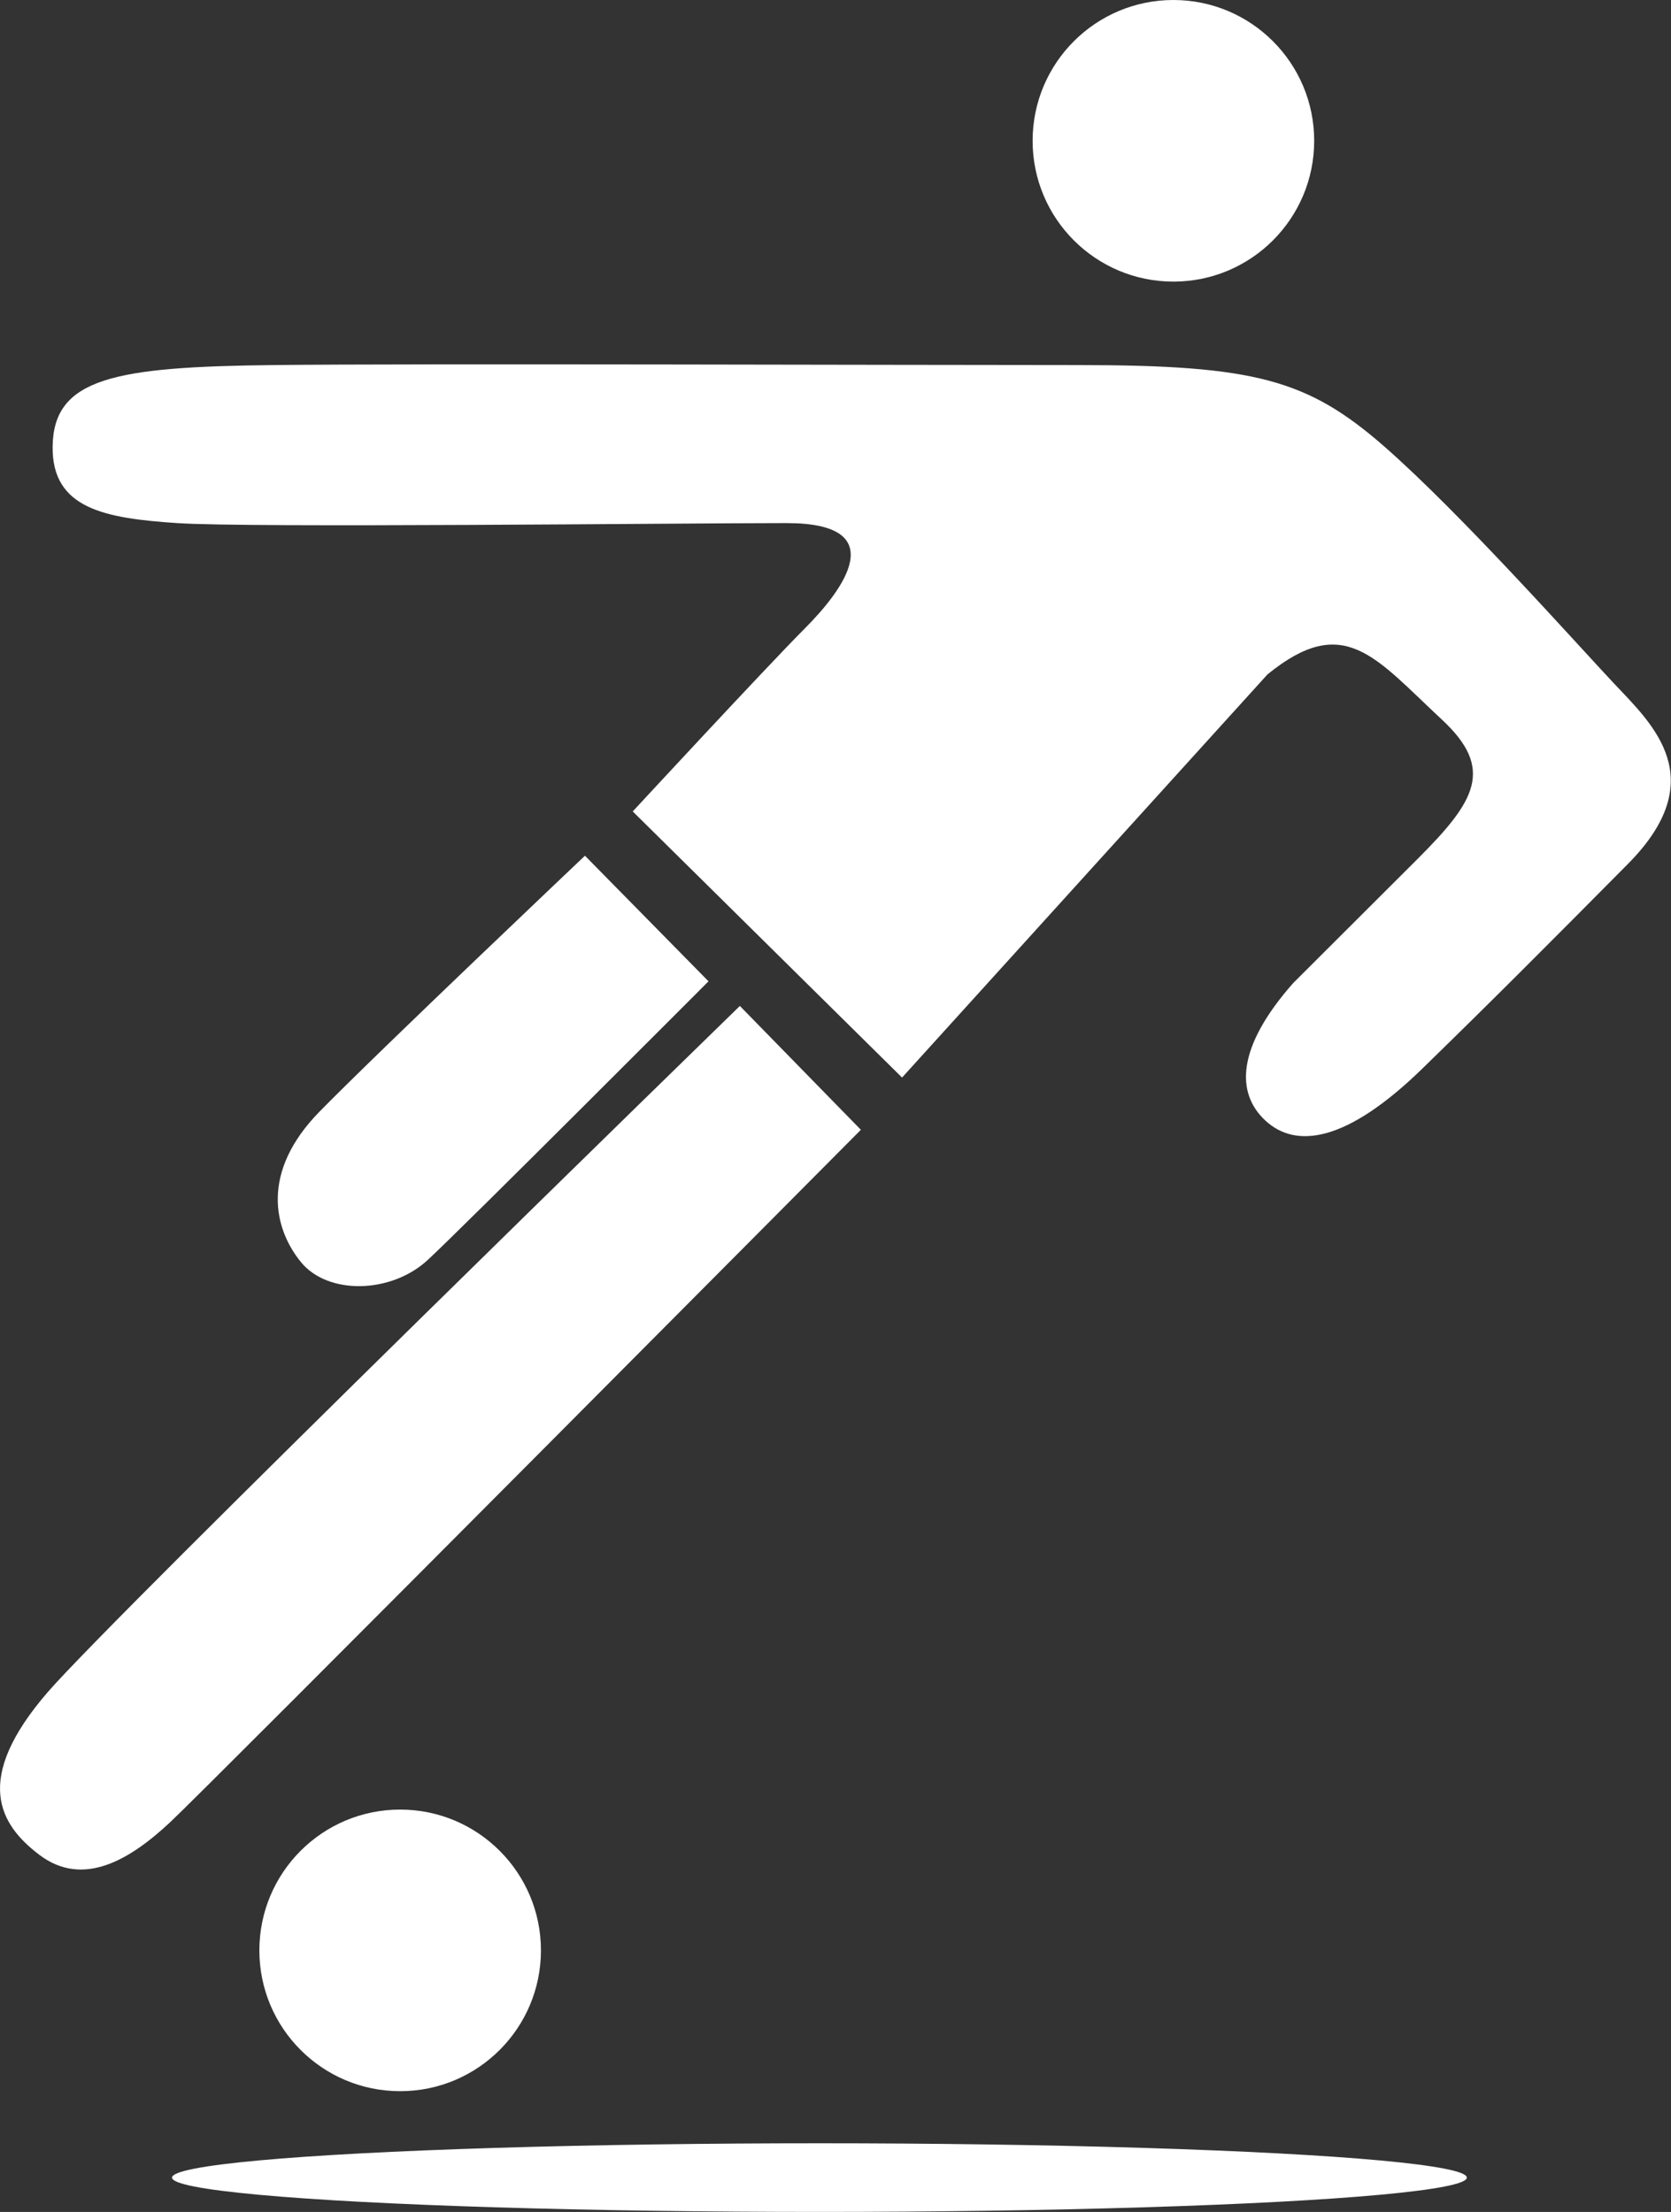
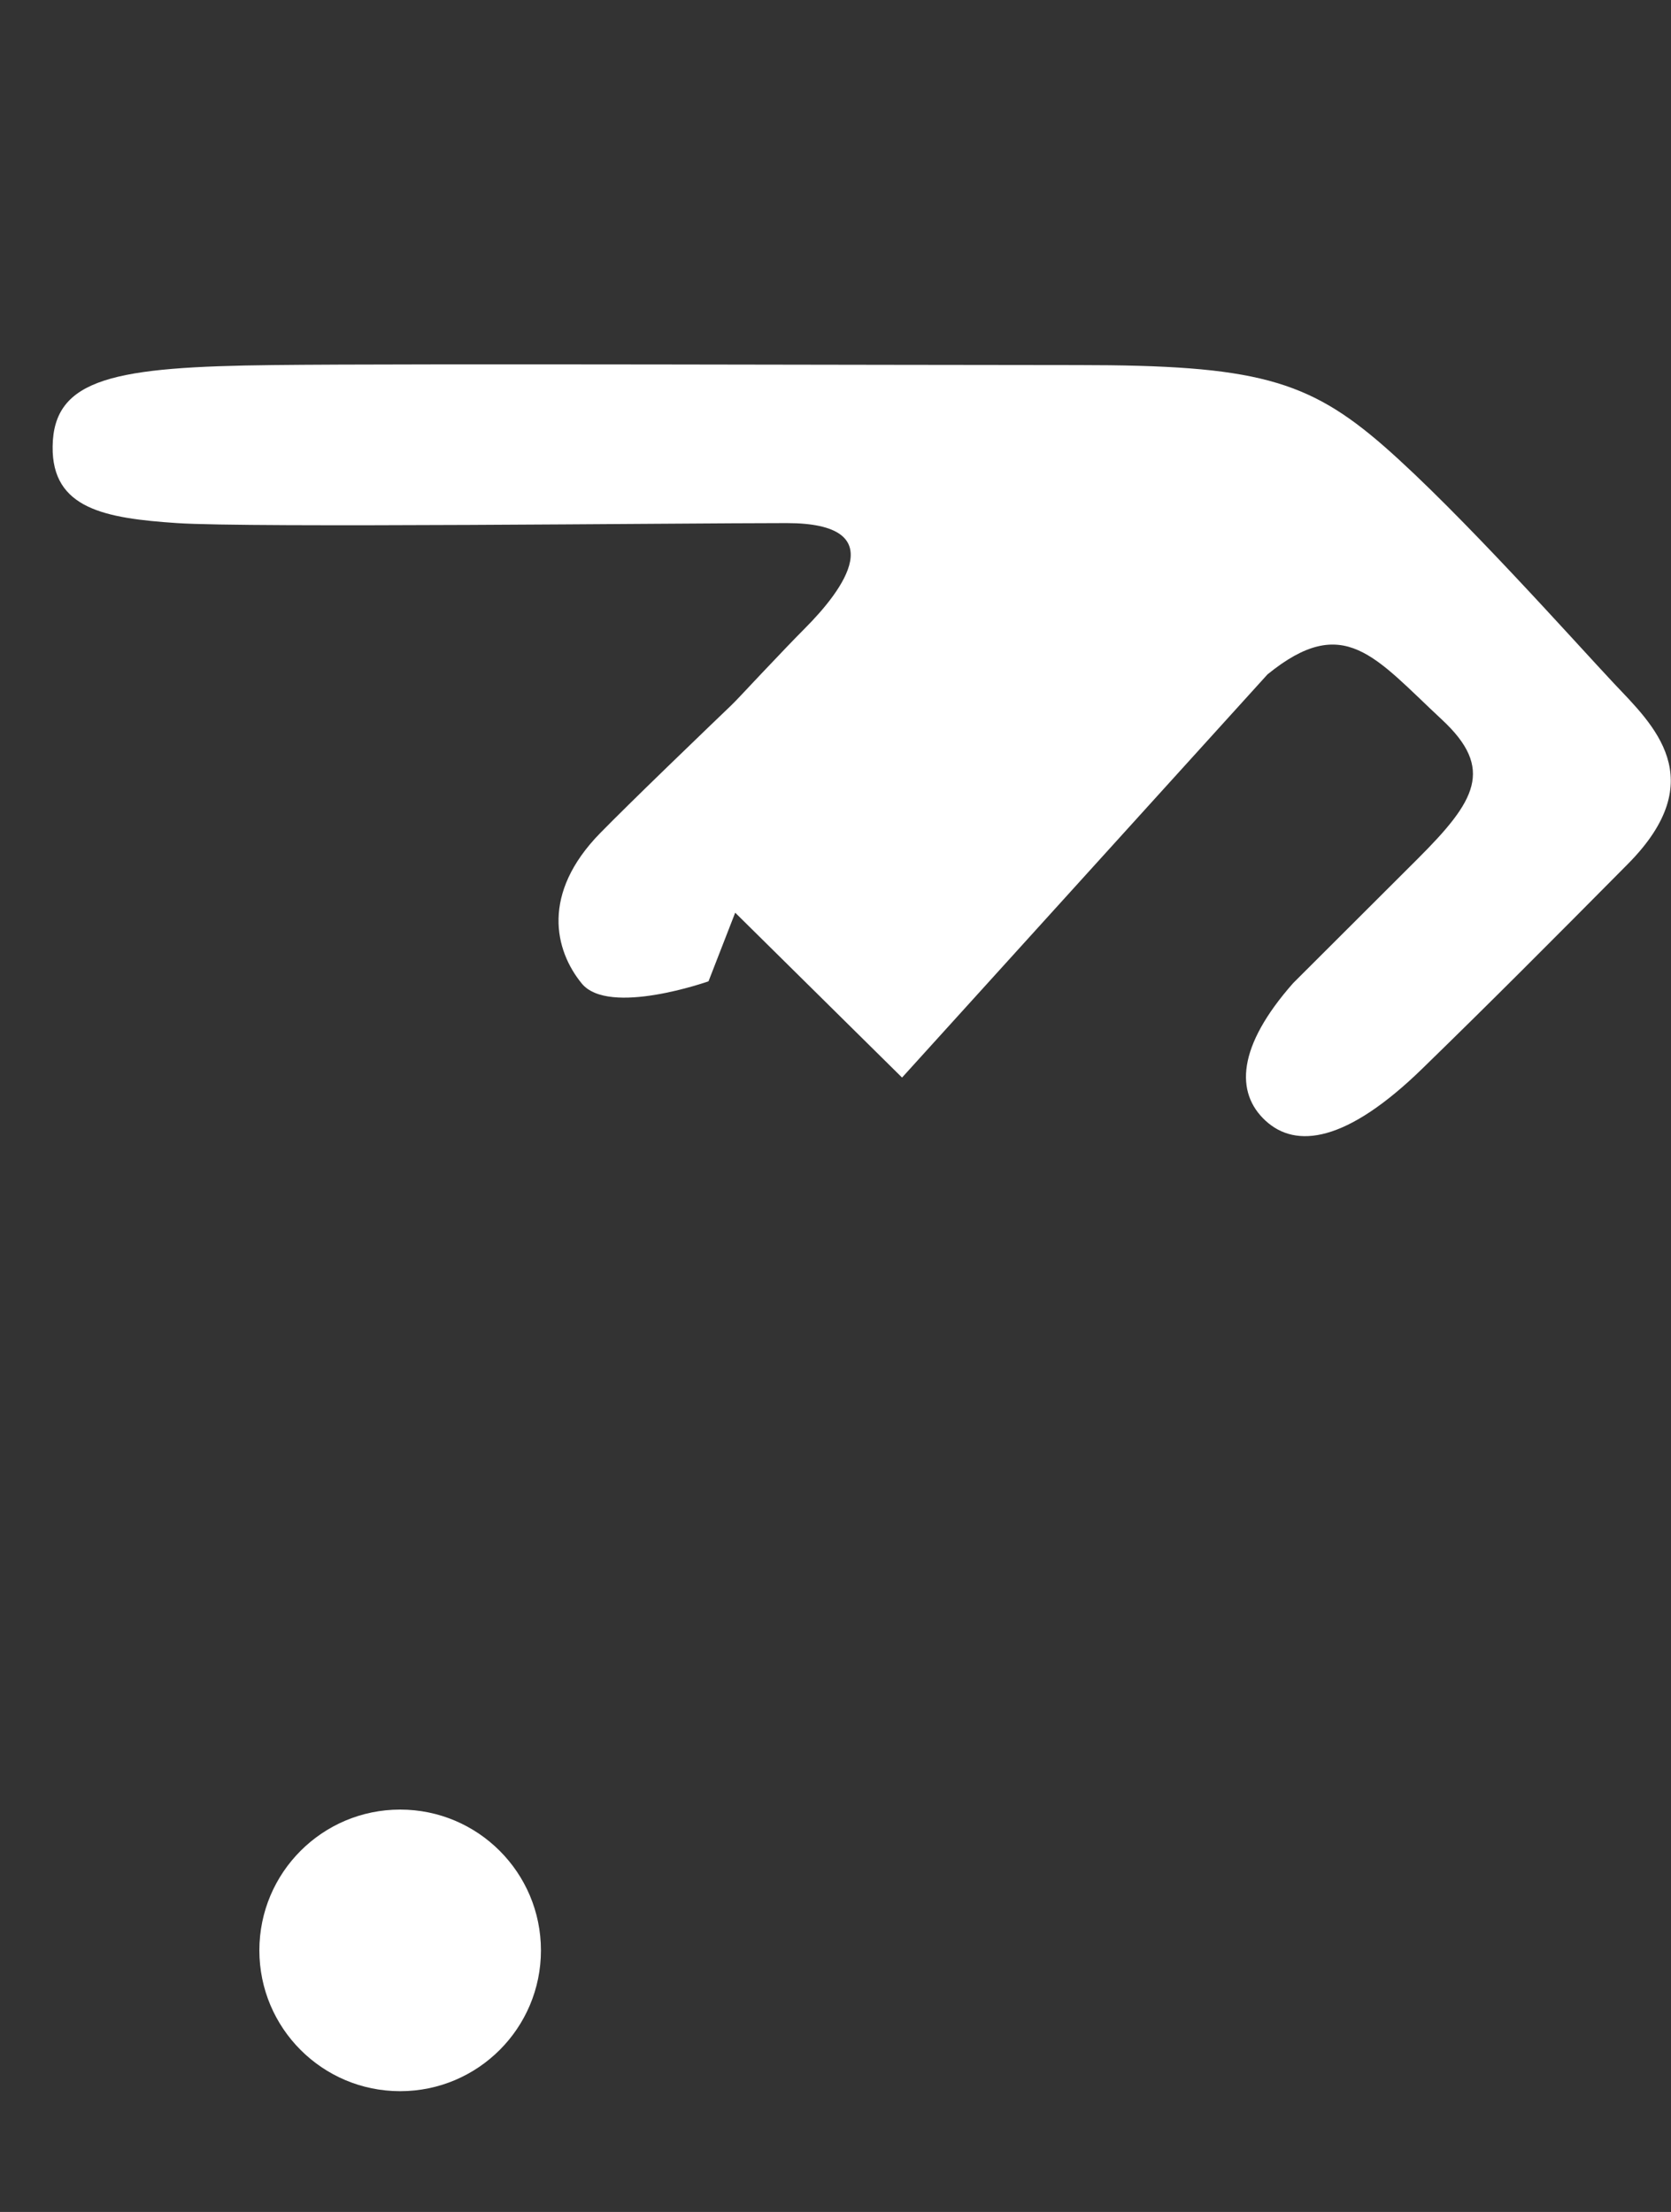
<svg xmlns="http://www.w3.org/2000/svg" version="1.1" id="Lag_1" x="0px" y="0px" viewBox="0 0 124.15 164.32" style="enable-background:new 0 0 124.15 164.32;" xml:space="preserve">
  <rect x="0" y="0" width="124.15" height="164.32" fill="#333333" stroke="none" />
  <style type="text/css">
	.st0{fill:#FFFFFF;}
</style>
-   <circle class="st0" cx="87.18" cy="10.46" r="10.46" />
  <circle class="st0" cx="29.73" cy="144.89" r="10.46" />
  <path class="st0" d="M105.35,63.78c4.27-4.27,5.72-6.66,1.78-10.32c-4.98-4.63-7.27-7.99-12.96-3.36L67.02,80.05L47.01,60.28  c0,0,9.94-10.74,12.78-13.59c2.85-2.85,6.58-7.83-1.34-7.83s-39.95,0.36-45.29,0c-5.34-0.36-9.31-1.05-9.25-5.69  c0.06-5.1,4.64-5.92,16.37-6.05c10.32-0.12,46.62,0,59.79,0s17.08,1.07,22.78,6.05c5.69,4.98,14.24,14.6,17.08,17.62  c2.85,3.02,7.3,7.07,1,13.41c-5.85,5.9-9.98,10.05-15.24,15.17c-5.67,5.53-9.41,5.96-11.66,3.89c-2.27-2.09-2.11-5.52,2.05-10.23  L105.35,63.78z" />
-   <ellipse class="st0" cx="60.88" cy="161.77" rx="48.1" ry="2.55" />
-   <path class="st0" d="M54.97,74.73l8.99,9.2c0,0-48.37,48.68-51.32,51.44s-6.45,4.9-9.72,2.42c-2.94-2.23-5-5.59,0.64-12.1  C8.62,119.86,54.97,74.73,54.97,74.73z" />
-   <path class="st0" d="M52.64,72.9c0,0-18.15,18.19-20.86,20.7s-7.41,2.62-9.42,0.16s-3.04-6.67,1.38-11.18  c4.42-4.51,19.72-19.01,19.72-19.01L52.64,72.9z" />
+   <path class="st0" d="M52.64,72.9s-7.41,2.62-9.42,0.16s-3.04-6.67,1.38-11.18  c4.42-4.51,19.72-19.01,19.72-19.01L52.64,72.9z" />
</svg>